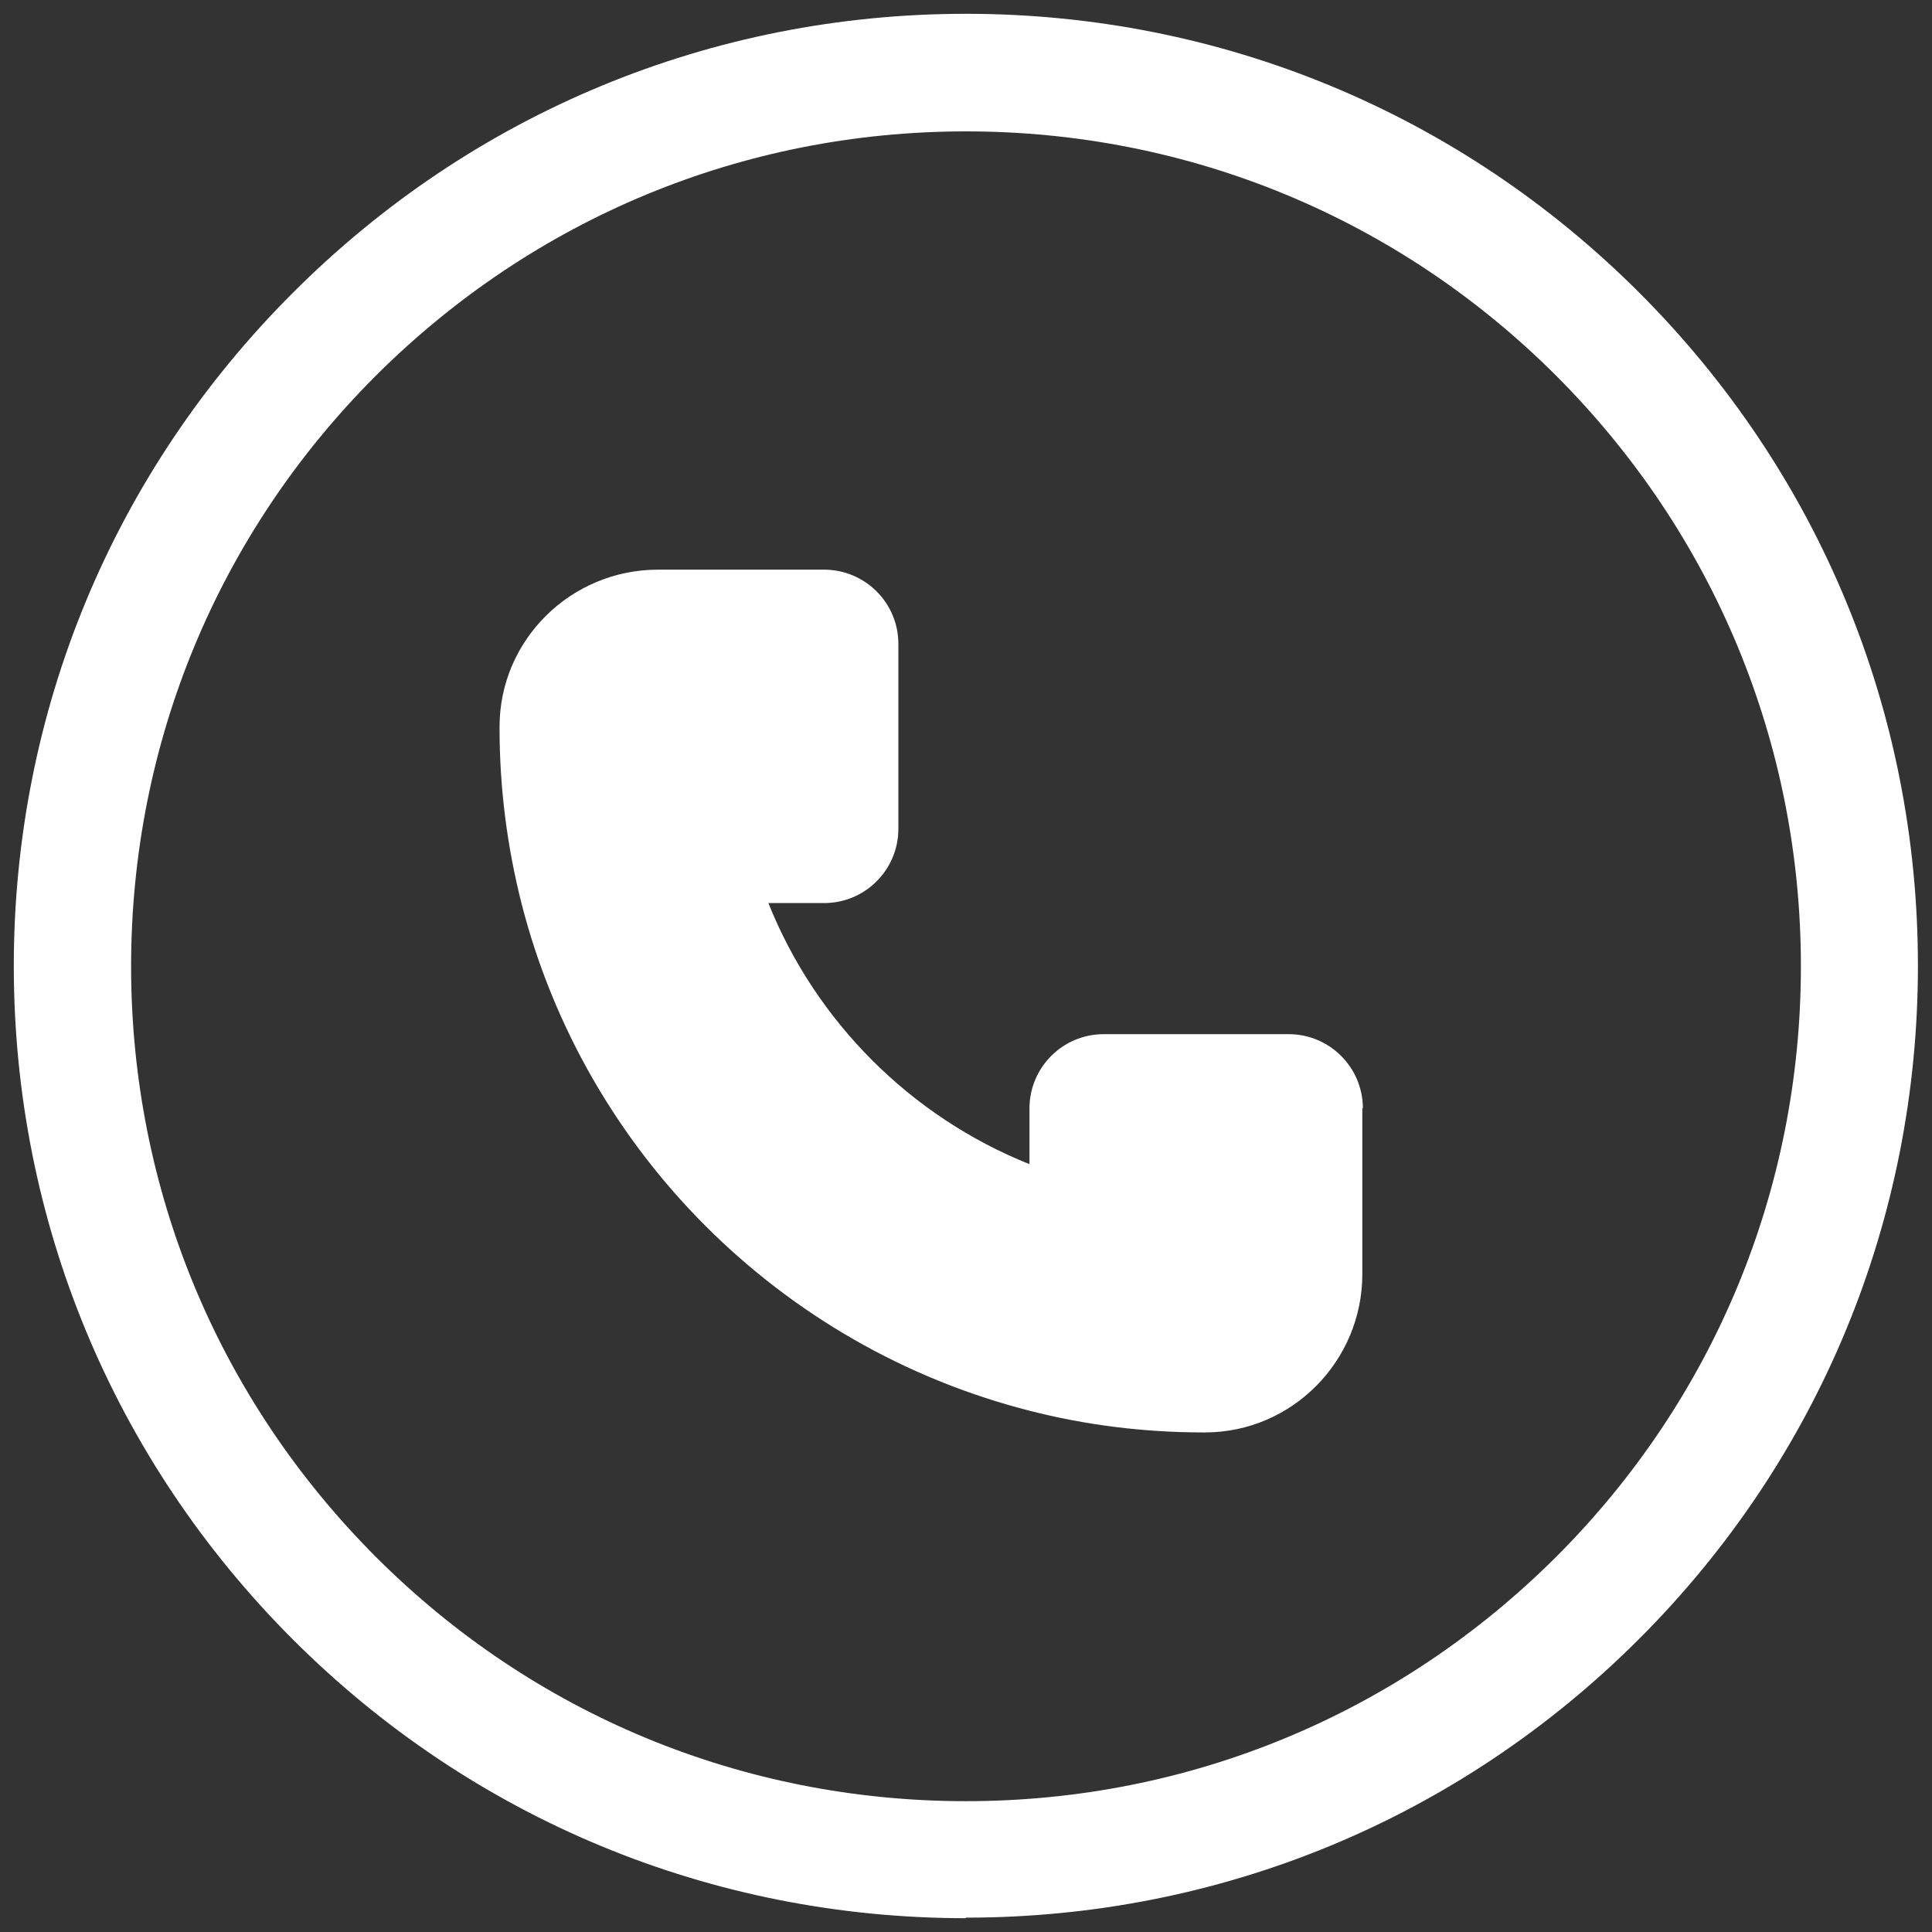
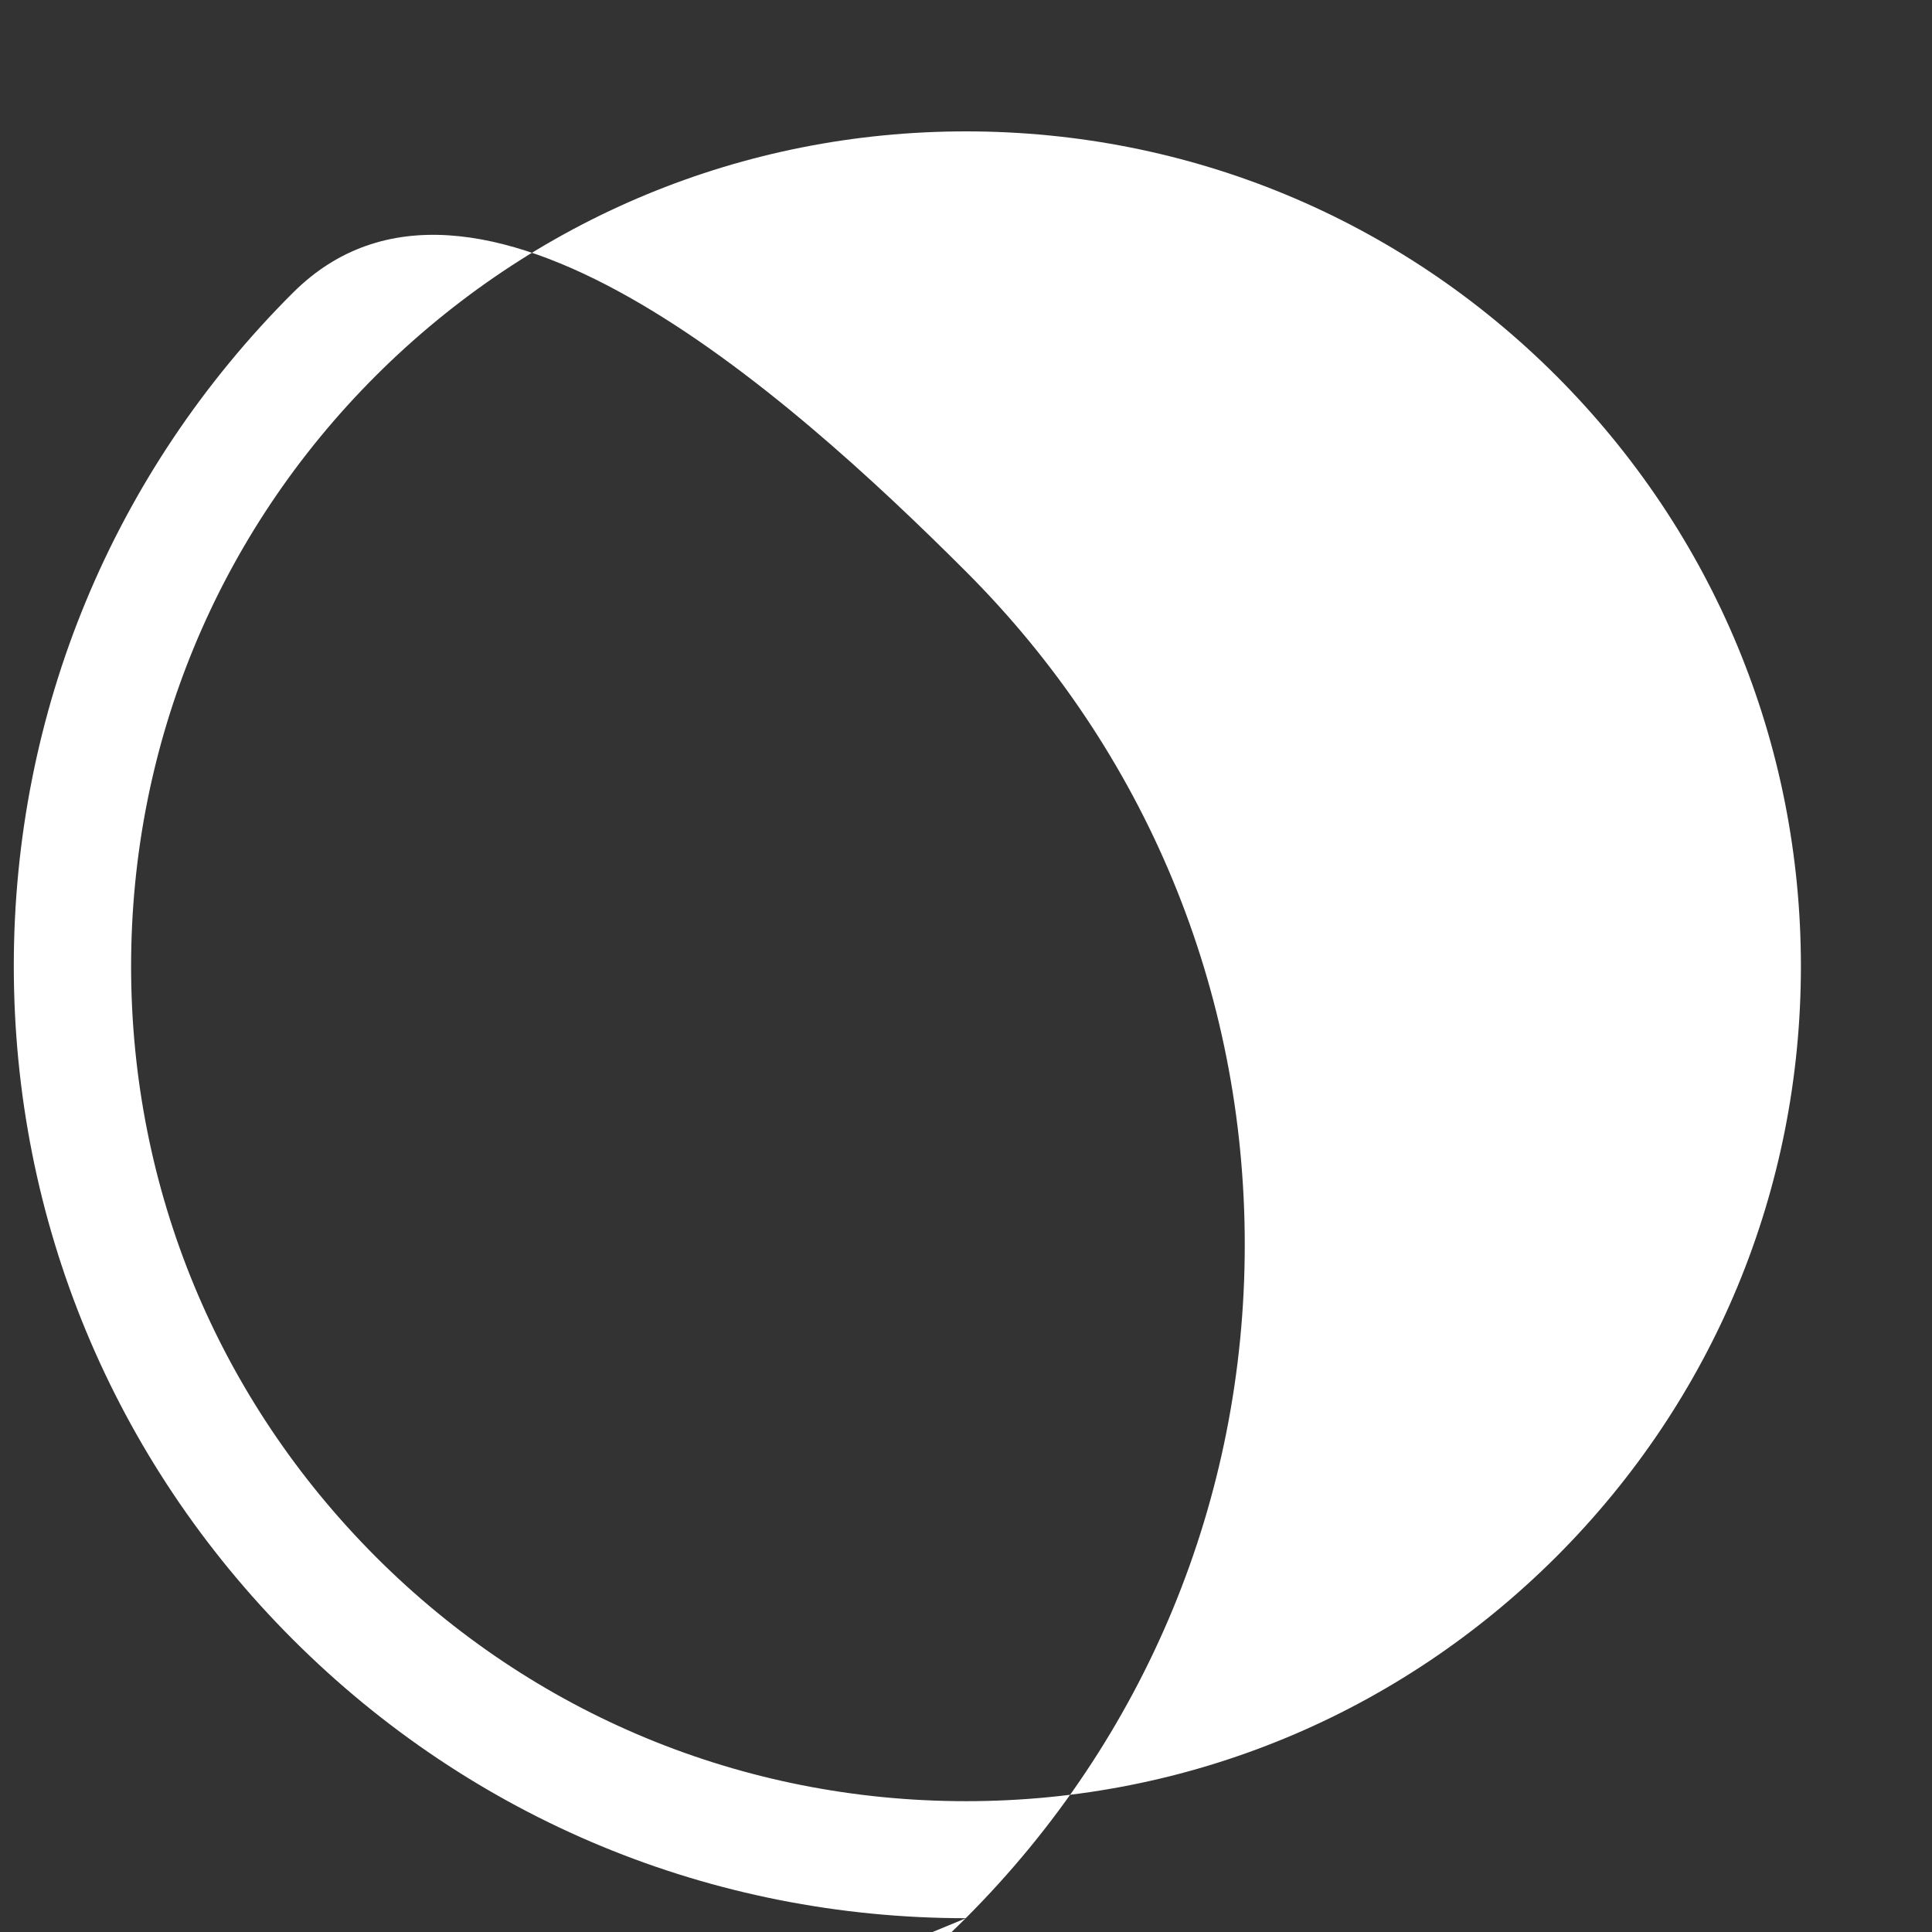
<svg xmlns="http://www.w3.org/2000/svg" id="Layer_1" version="1.1" viewBox="0 0 700 700">
  <rect x="0" y="0" width="700" height="700" fill="#333333" stroke="none" />
  <defs>
    <style>
      .st0 {
        fill: #fff;
      }
    </style>
  </defs>
-   <path class="st0" d="M350,695c-92.1,0-178.8-35.9-243.9-101C40.9,528.8,5,442.1,5,350S40.9,171.2,106.1,106.1C171.2,40.9,257.9,5,350,5s178.8,35.9,243.9,101c65.2,65.2,101,151.8,101,243.9s-35.9,178.8-101,243.9c-65.2,65.2-151.8,101-243.9,101ZM350,47.6c-80.8,0-156.7,31.5-213.9,88.6-57.1,57.1-88.6,133.1-88.6,213.9s31.5,156.7,88.6,213.9,133.1,88.6,213.9,88.6,156.7-31.5,213.9-88.6c57.1-57.1,88.6-133.1,88.6-213.9s-31.5-156.7-88.6-213.9c-57.1-57.1-133.1-88.6-213.9-88.6Z" />
-   <path class="st0" d="M493.6,401.4v60.2c0,31.5-25.4,57.3-56.9,57.4-.2,0-.4,0-.6,0-21.8,0-43-2.7-63.2-7.9-90.1-23-161.1-93.9-184-184-5.1-20.2-7.9-41.4-7.9-63.2s0-.4,0-.6c0-31.5,25.9-56.9,57.4-56.9h60.2c14.8,0,26.9,12,26.9,26.9v67c0,14.8-12,26.9-26.9,26.9h-20.2c17.2,43,51.6,77.4,94.6,94.6v-20.2c0-14.8,12-26.9,26.9-26.9h67c14.8,0,26.9,12,26.9,26.9Z" />
+   <path class="st0" d="M350,695c-92.1,0-178.8-35.9-243.9-101C40.9,528.8,5,442.1,5,350S40.9,171.2,106.1,106.1s178.8,35.9,243.9,101c65.2,65.2,101,151.8,101,243.9s-35.9,178.8-101,243.9c-65.2,65.2-151.8,101-243.9,101ZM350,47.6c-80.8,0-156.7,31.5-213.9,88.6-57.1,57.1-88.6,133.1-88.6,213.9s31.5,156.7,88.6,213.9,133.1,88.6,213.9,88.6,156.7-31.5,213.9-88.6c57.1-57.1,88.6-133.1,88.6-213.9s-31.5-156.7-88.6-213.9c-57.1-57.1-133.1-88.6-213.9-88.6Z" />
</svg>